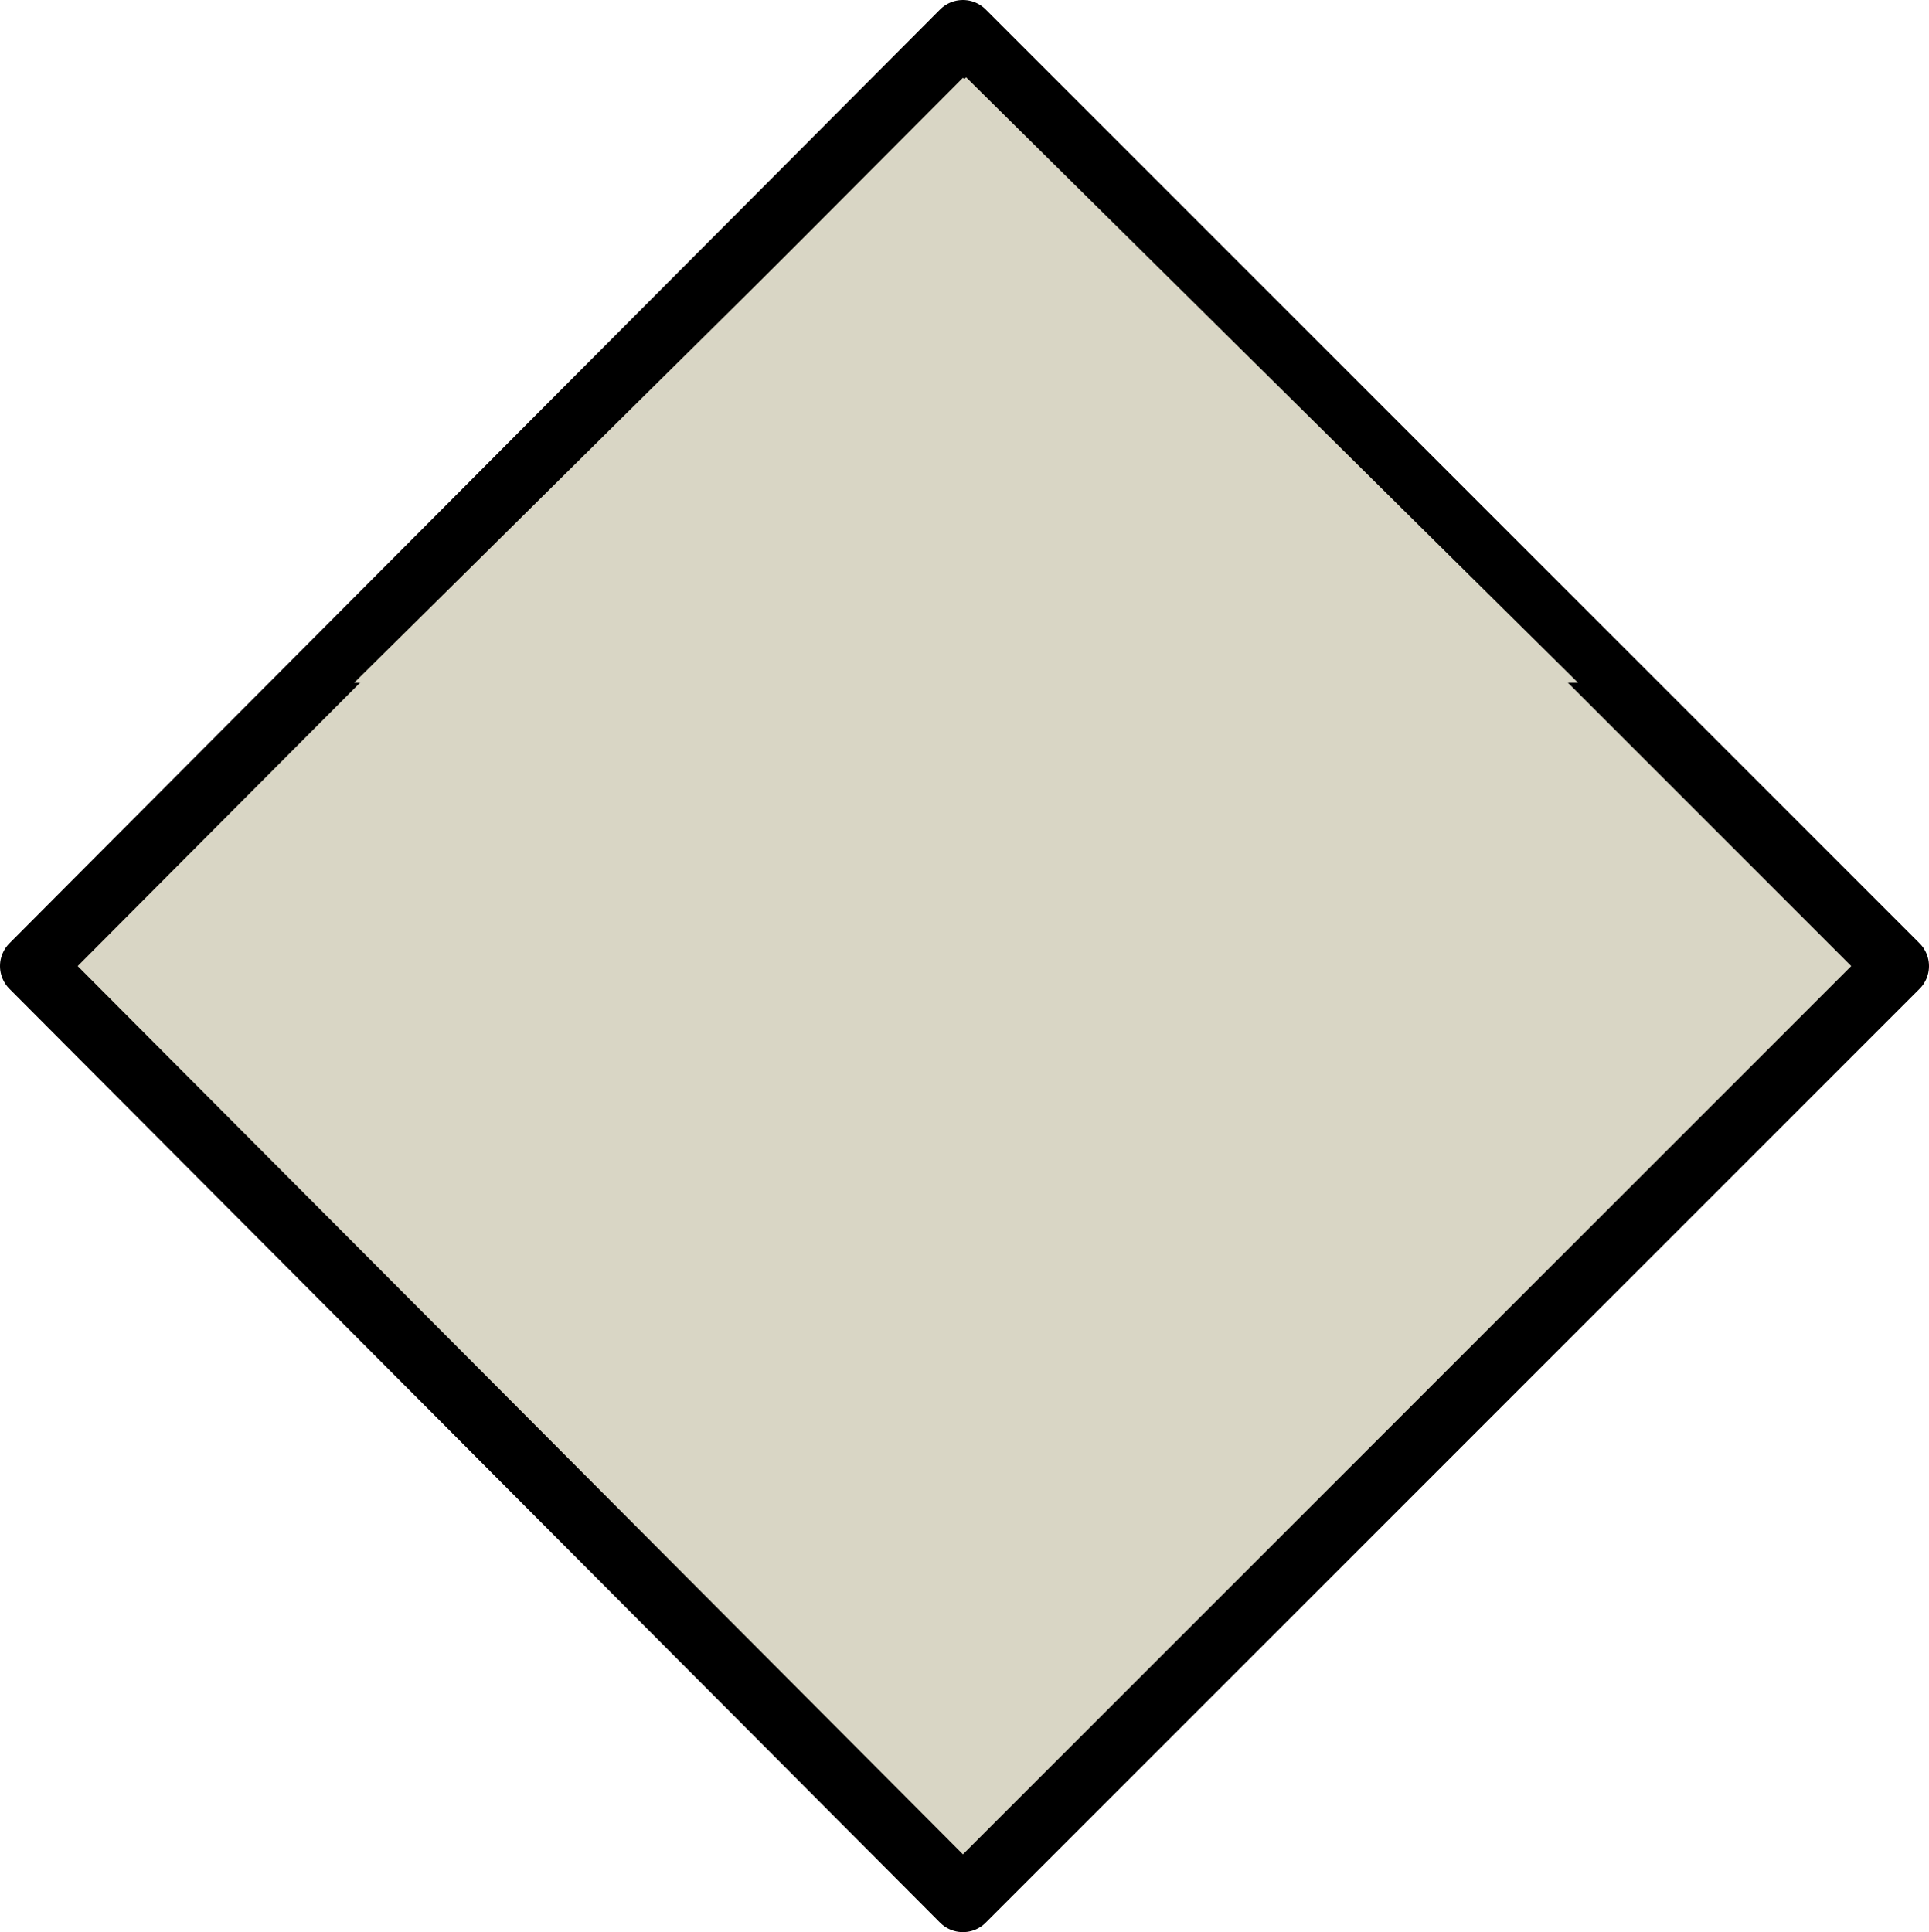
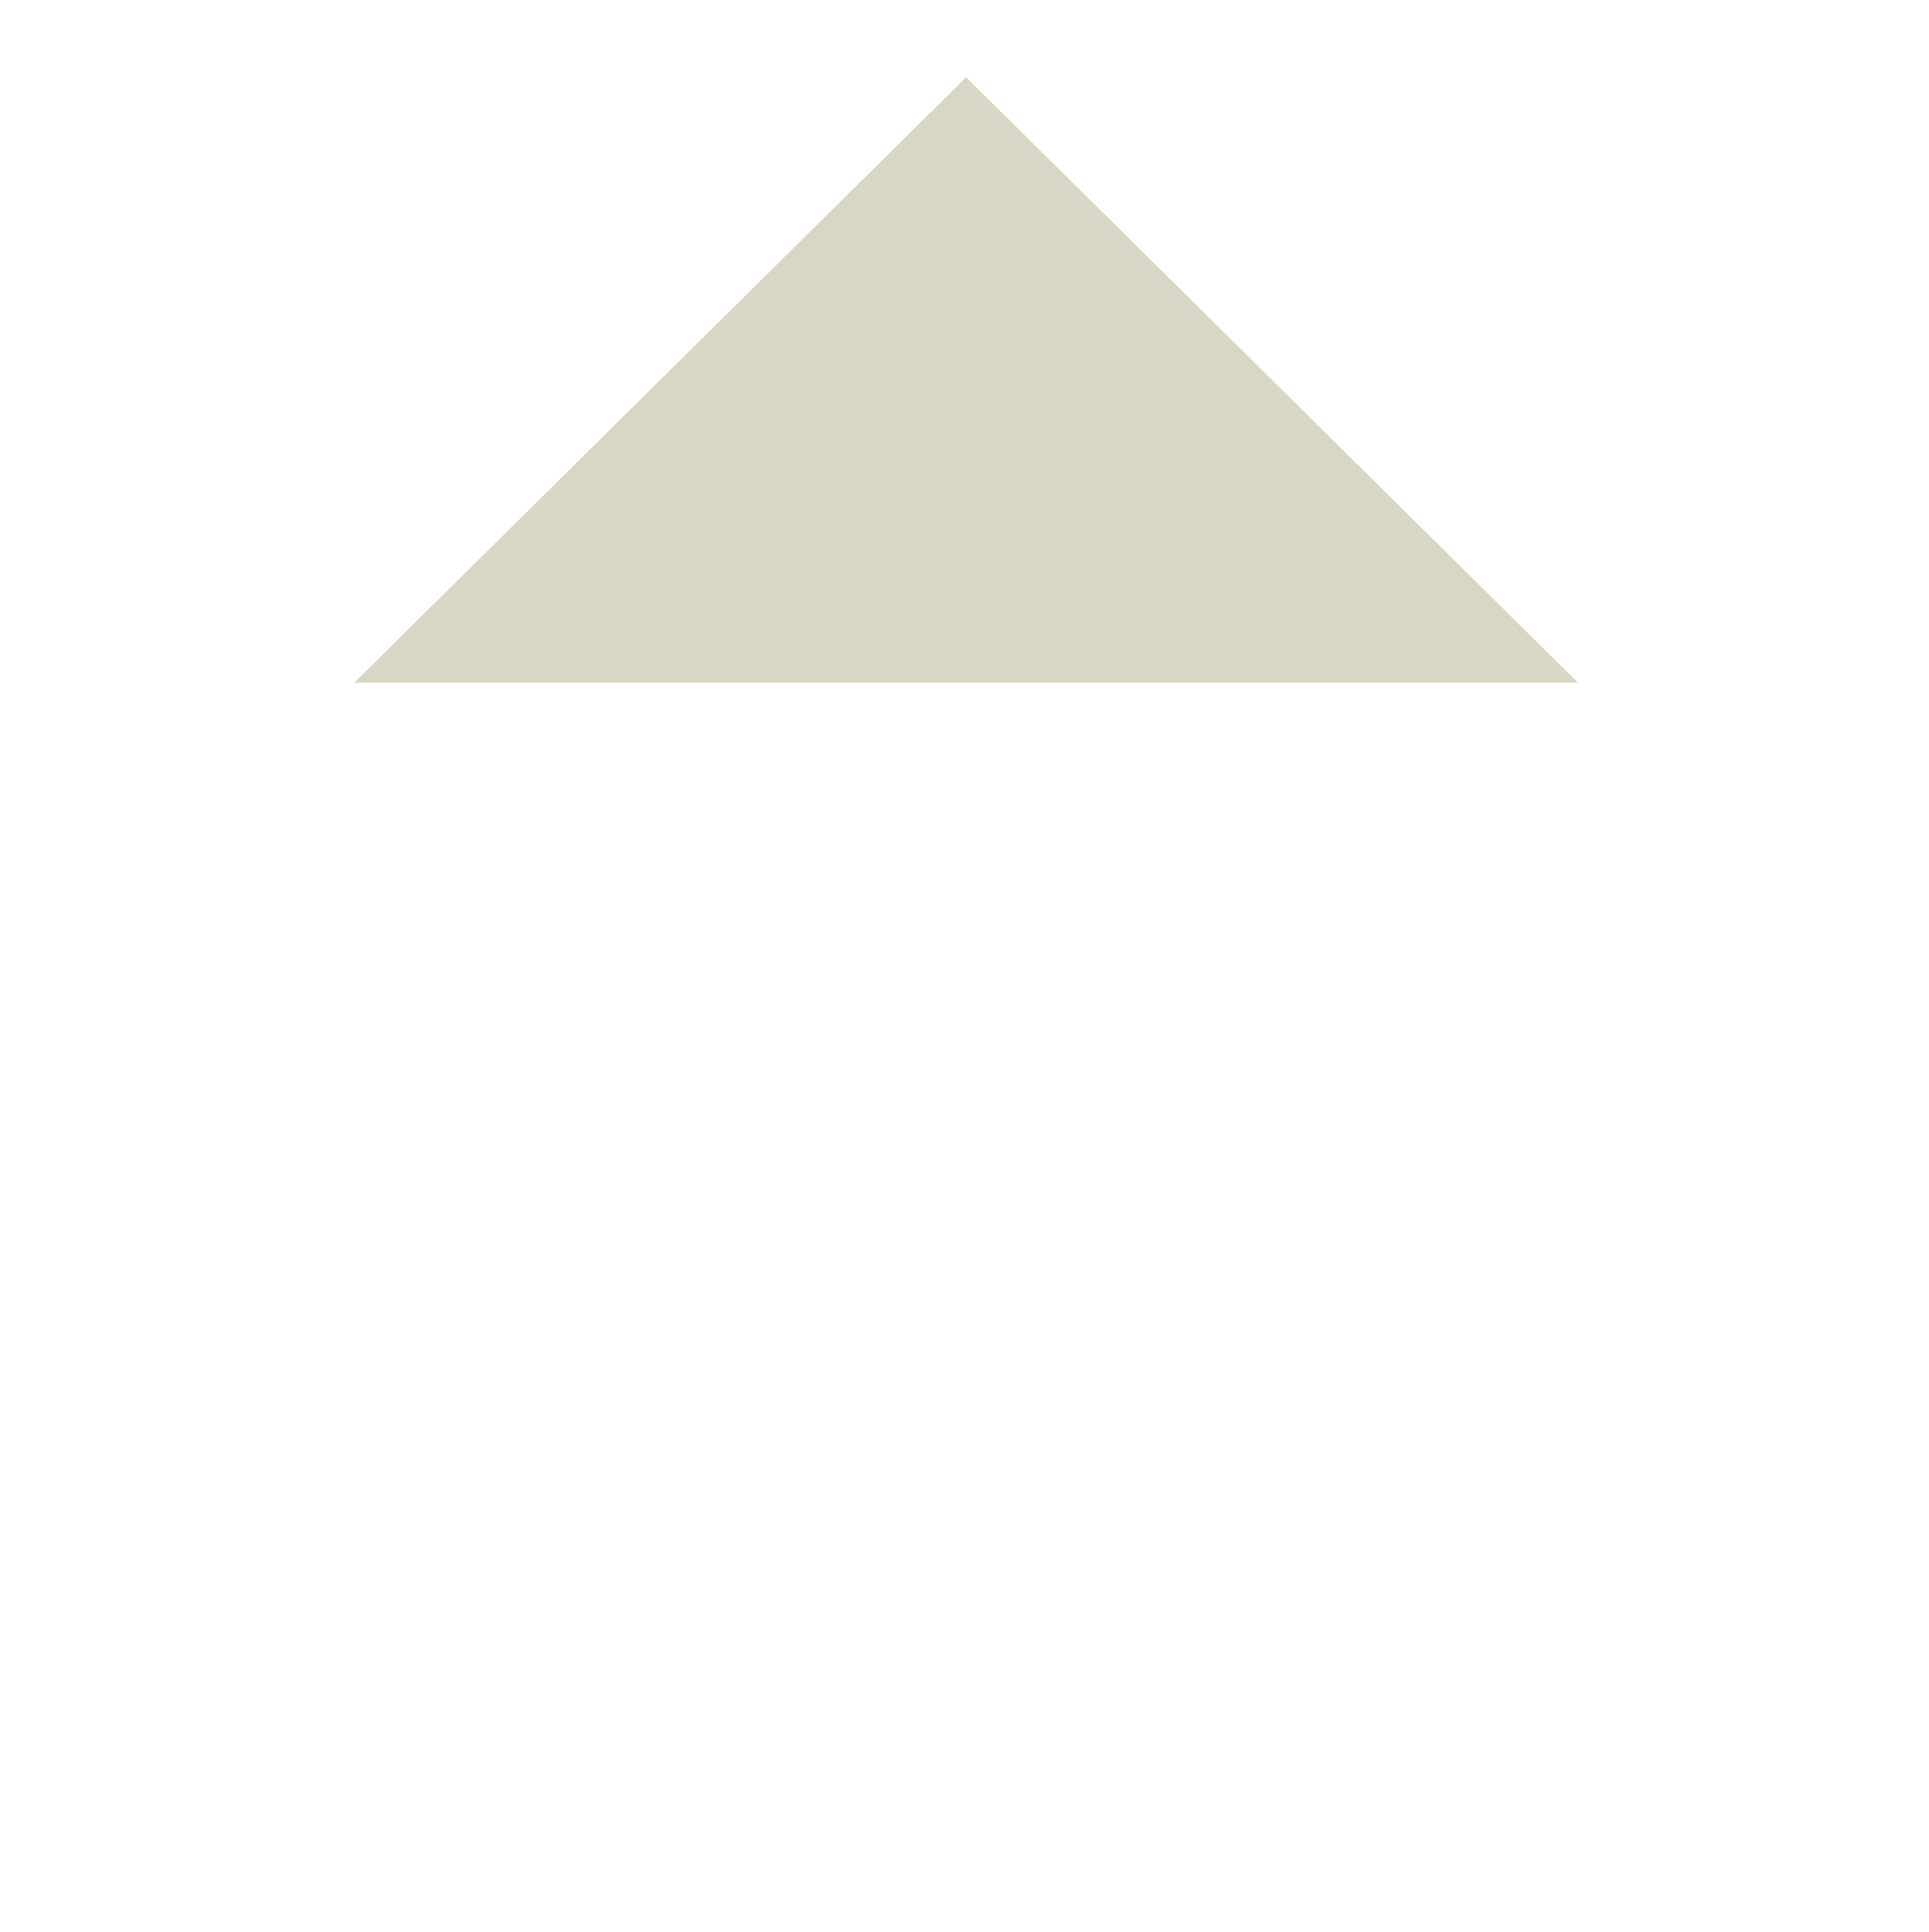
<svg xmlns="http://www.w3.org/2000/svg" height="30.0px" width="29.95px">
  <g transform="matrix(1.0, 0.0, 0.0, 1.0, 14.75, -5.8)">
-     <path d="M0.2 6.3 L14.7 20.8 0.2 35.3 -14.25 20.8 0.2 6.3" fill="#d9d6c5" fill-rule="evenodd" stroke="none" />
-     <path d="M0.2 6.3 L-14.25 20.8 0.2 35.3 14.7 20.8 0.2 6.3 Z" fill="none" stroke="#000000" stroke-linecap="round" stroke-linejoin="round" stroke-width="1.0" />
    <path d="M0.25 7.0 L9.75 16.4 -9.25 16.4 0.25 7.0" fill="#d9d6c5" fill-rule="evenodd" stroke="none" />
  </g>
</svg>